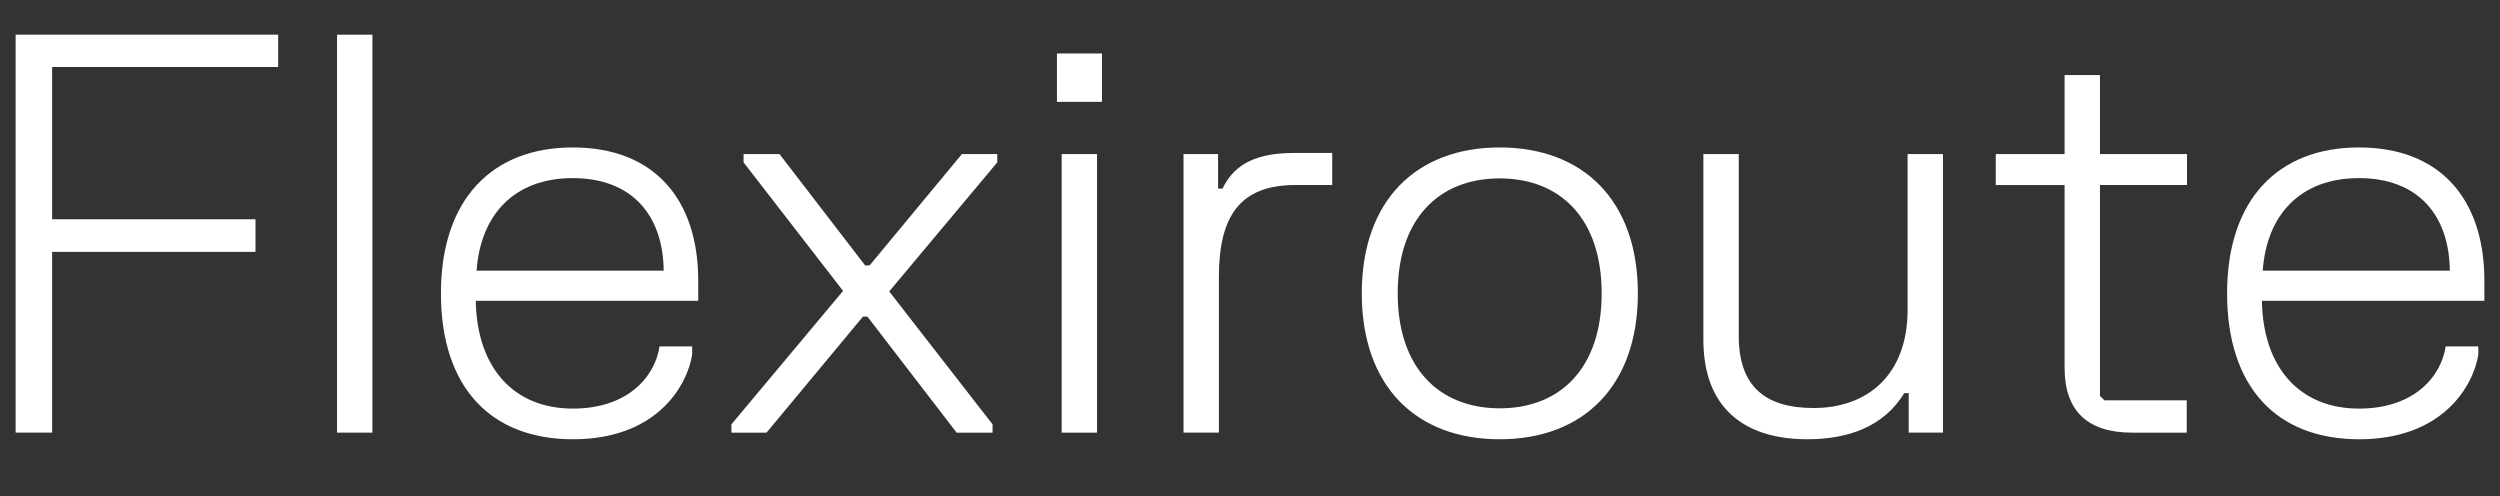
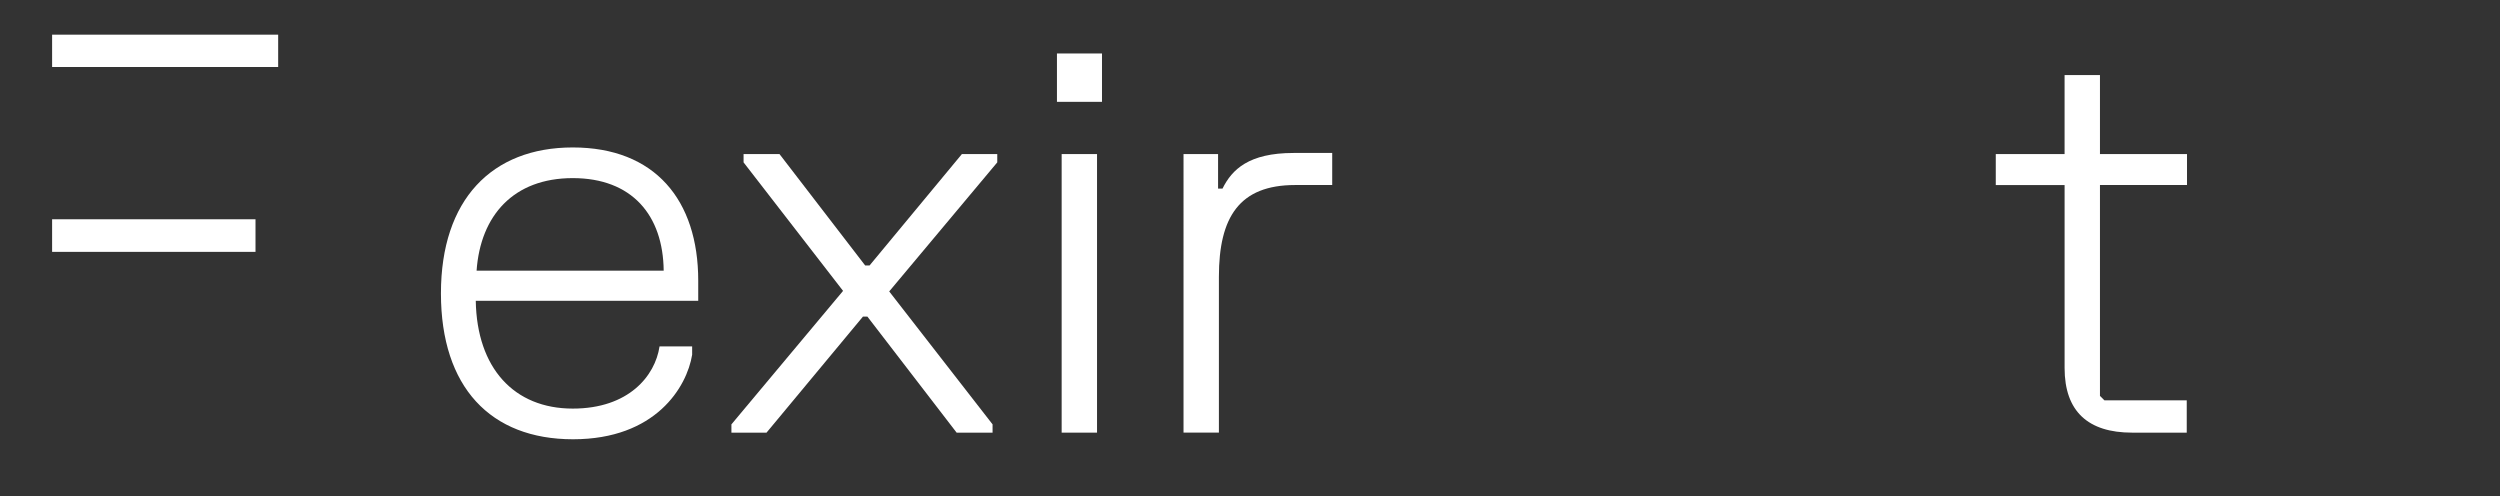
<svg xmlns="http://www.w3.org/2000/svg" id="Layer_1" viewBox="0 0 1920 381">
  <rect x="0" y="0" width="1920" height="381" fill="#333333" stroke="none" />
  <defs>
    <style>
      .cls-1 {
        fill: #fff;
      }
    </style>
  </defs>
-   <path class="cls-1" d="M213.63,26.64v24.83H40.02v116.94h156.21v25.04H40.02v138.8H12V26.64h201.63Z" />
-   <path class="cls-1" d="M286.01,26.64v305.62h-27.17V26.64h27.17Z" />
+   <path class="cls-1" d="M213.63,26.64v24.83H40.02v116.94h156.21v25.04H40.02v138.8V26.64h201.63Z" />
  <path class="cls-1" d="M439.88,113.24c63.04,0,96.36,40.33,96.36,102.3v15.49h-170.85c.85,51.57,29.29,82.77,74.5,82.77,42.87,0,63.25-25.04,66.64-47.75h25.04v6.37c-4.03,24.83-28.02,64.94-91.48,64.94s-101.45-40.11-101.45-112.06,39.05-112.06,101.24-112.06ZM509.71,207.89c-.42-42.66-24.41-71.1-69.83-71.1s-70.89,28.65-73.86,71.1h143.69Z" />
  <path class="cls-1" d="M598.65,118.33l65.79,85.53h3.4l70.89-85.53h27.17v6.37l-82.99,99.12,79.38,102.09v6.37h-27.59l-68.55-89.14h-3.4l-74.07,89.14h-26.95v-6.37l85.74-102.51-76.41-98.69v-6.37h27.59Z" />
  <path class="cls-1" d="M811.74,41.07h34.59v37.14h-34.59v-37.14ZM842.52,118.33v213.94h-27.17V118.33h27.17Z" />
  <path class="cls-1" d="M935.48,118.33v26.53h3.4c7.22-14.64,20.16-27.38,54.55-27.38h29.71v24.62h-28.44c-42.87,0-58.58,24.62-58.58,70.46v119.7h-27.17V118.33h26.53Z" />
-   <path class="cls-1" d="M1151.76,113.24c64.1,0,106.12,40.75,106.12,112.06s-42.02,112.06-106.12,112.06-105.91-40.54-105.91-112.06,42.02-112.06,105.91-112.06ZM1151.76,313.59c46.69,0,78.32-30.99,78.32-88.29s-31.62-88.29-78.32-88.29-78.32,30.99-78.32,88.29,31.84,88.29,78.32,88.29Z" />
-   <path class="cls-1" d="M1465.89,332.26v-30.35h-3.4c-15.71,25.68-42.87,35.44-74.5,35.44-49.03,0-79.8-24.62-79.8-76.41V118.33h27.17v139.65c0,39.05,20.59,55.39,57.52,55.39,40.54,0,72.16-24.62,72.16-75.56v-119.49h27.17v213.94h-26.32Z" />
  <path class="cls-1" d="M1585.6,118.33v-60.7h27.17v60.7h66.85v23.77h-66.85v161.94l3.4,3.4h63.25v24.83h-42.02c-33.54,0-51.79-16.13-51.79-49.66v-140.5h-52.85v-23.77h52.85Z" />
-   <path class="cls-1" d="M1811.64,113.24c63.04,0,96.36,40.33,96.36,102.3v15.49h-170.85c.85,51.57,29.29,82.77,74.5,82.77,42.87,0,63.25-25.04,66.64-47.75h25.05v6.37c-4.03,24.83-28.02,64.94-91.48,64.94s-101.45-40.11-101.45-112.06,39.05-112.06,101.24-112.06ZM1881.47,207.89c-.42-42.66-24.41-71.1-69.83-71.1s-70.89,28.65-73.86,71.1h143.69Z" />
</svg>